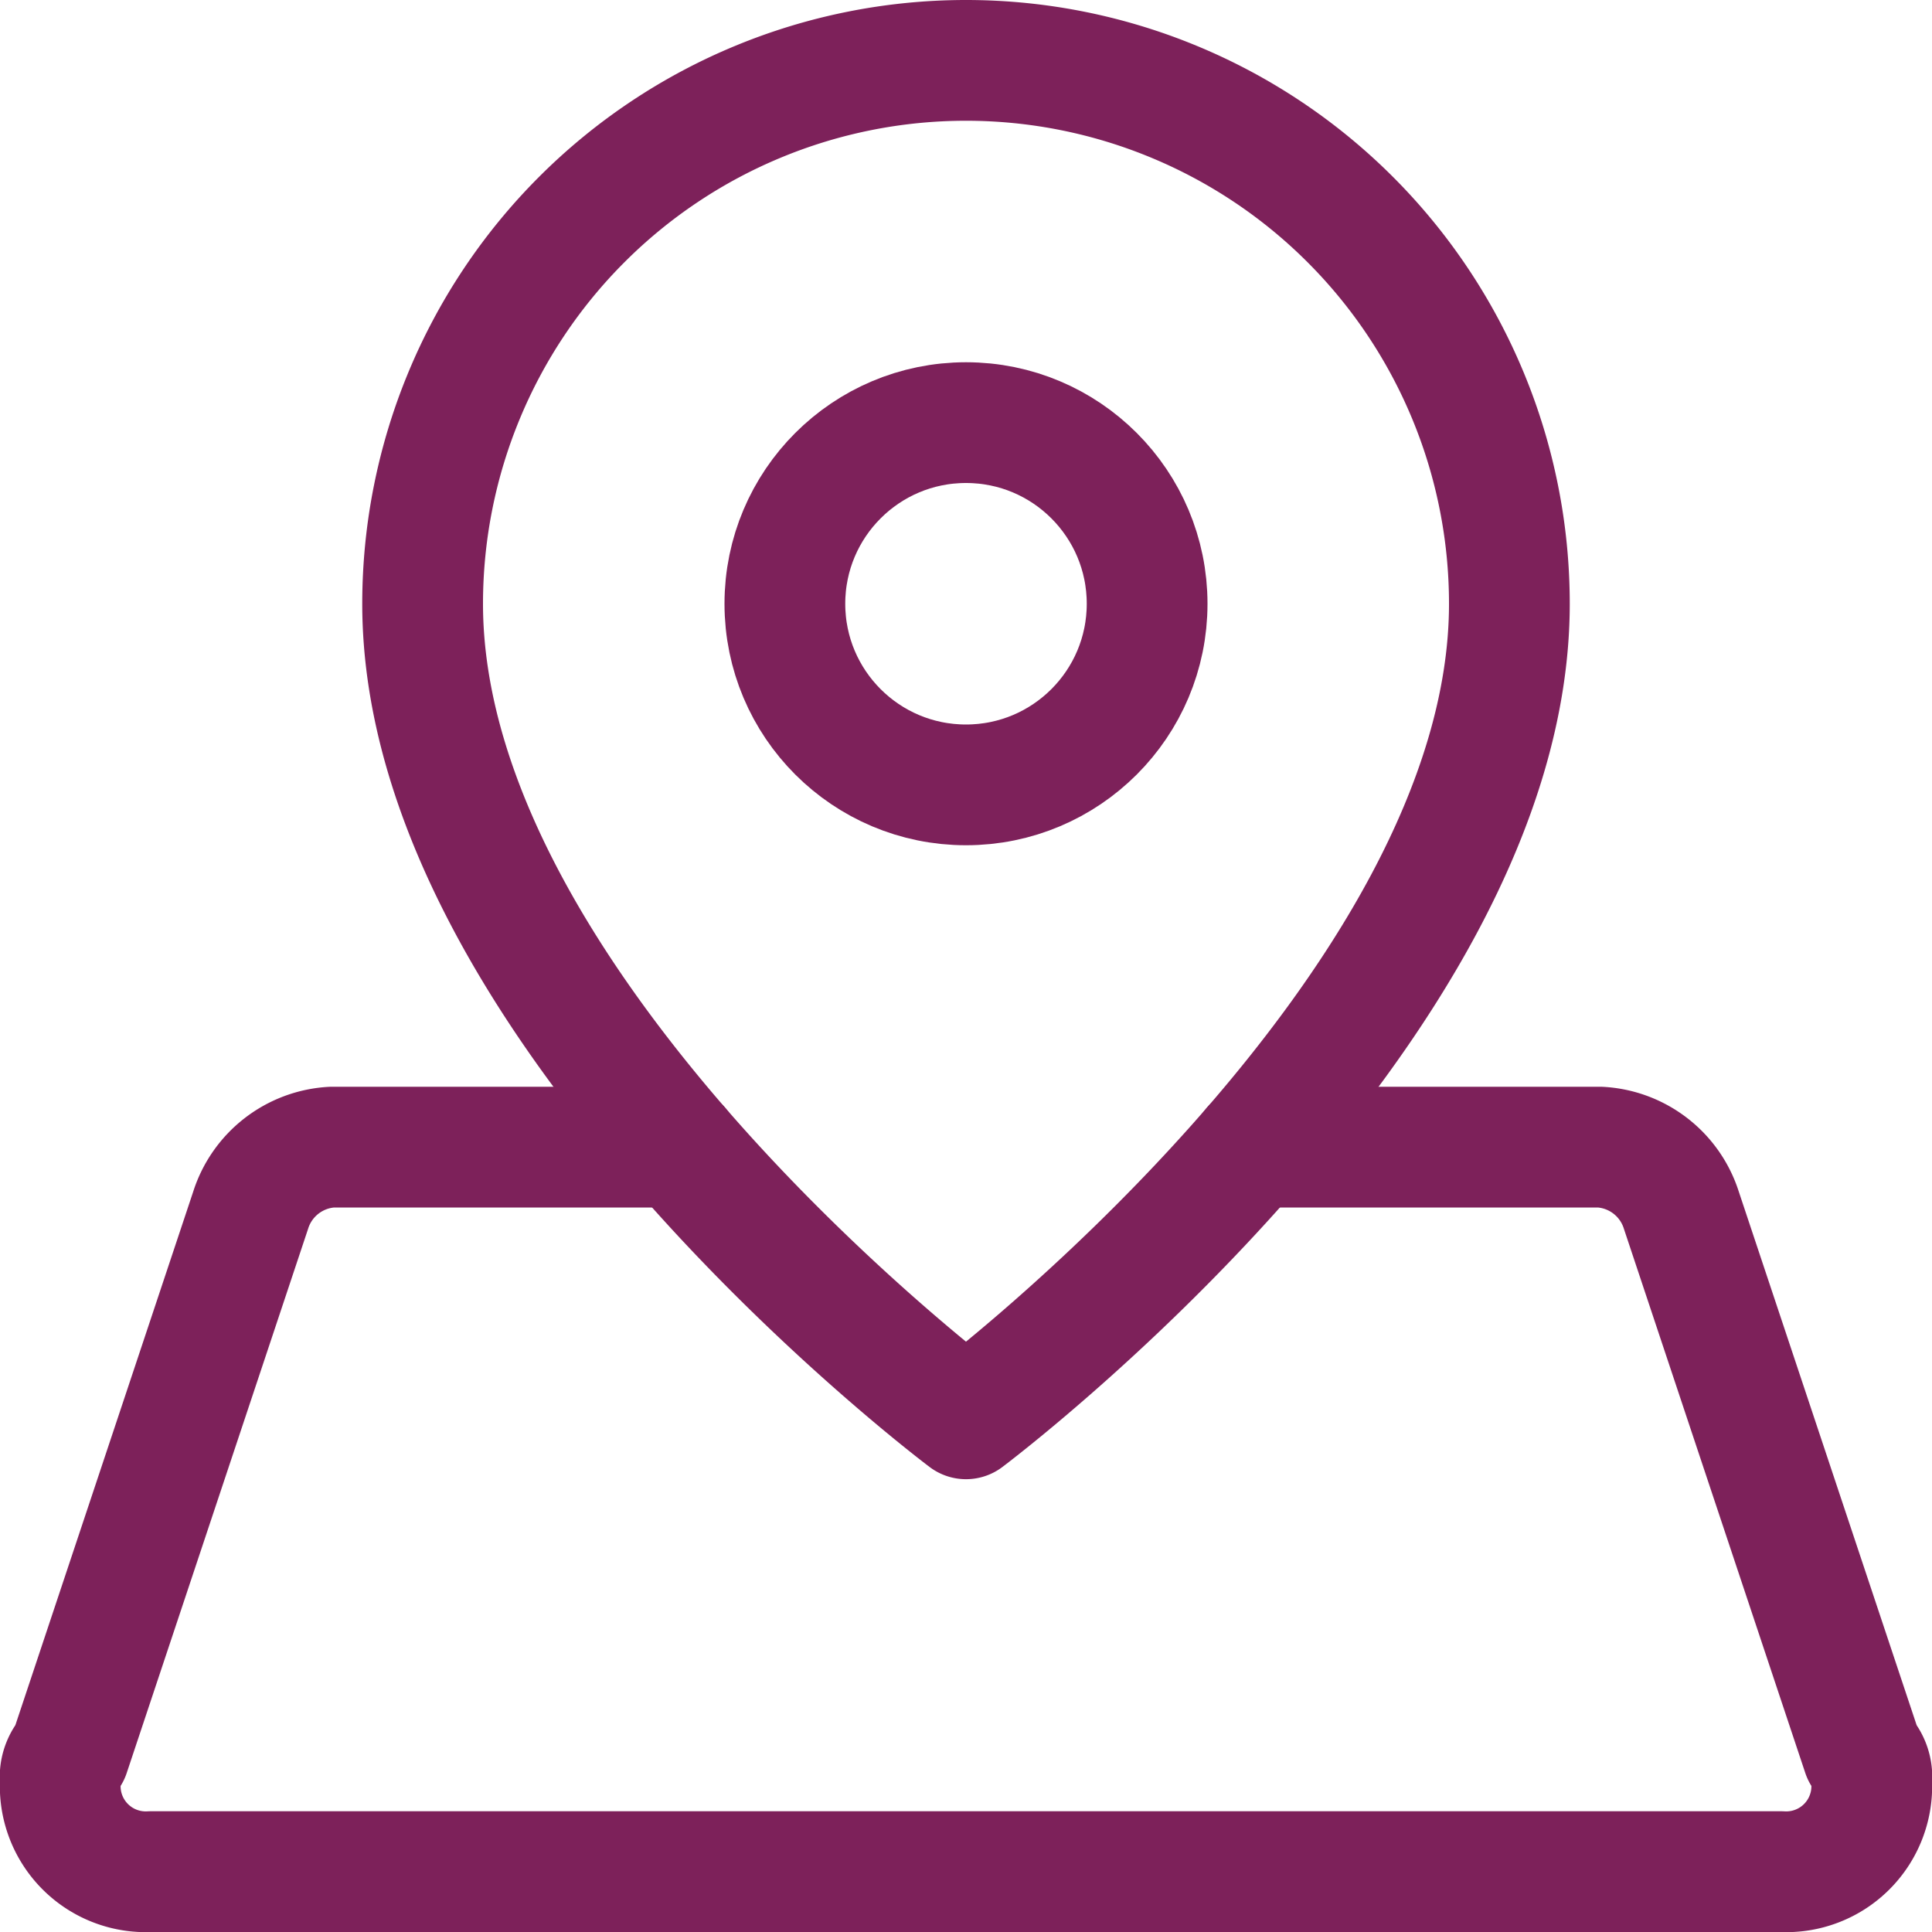
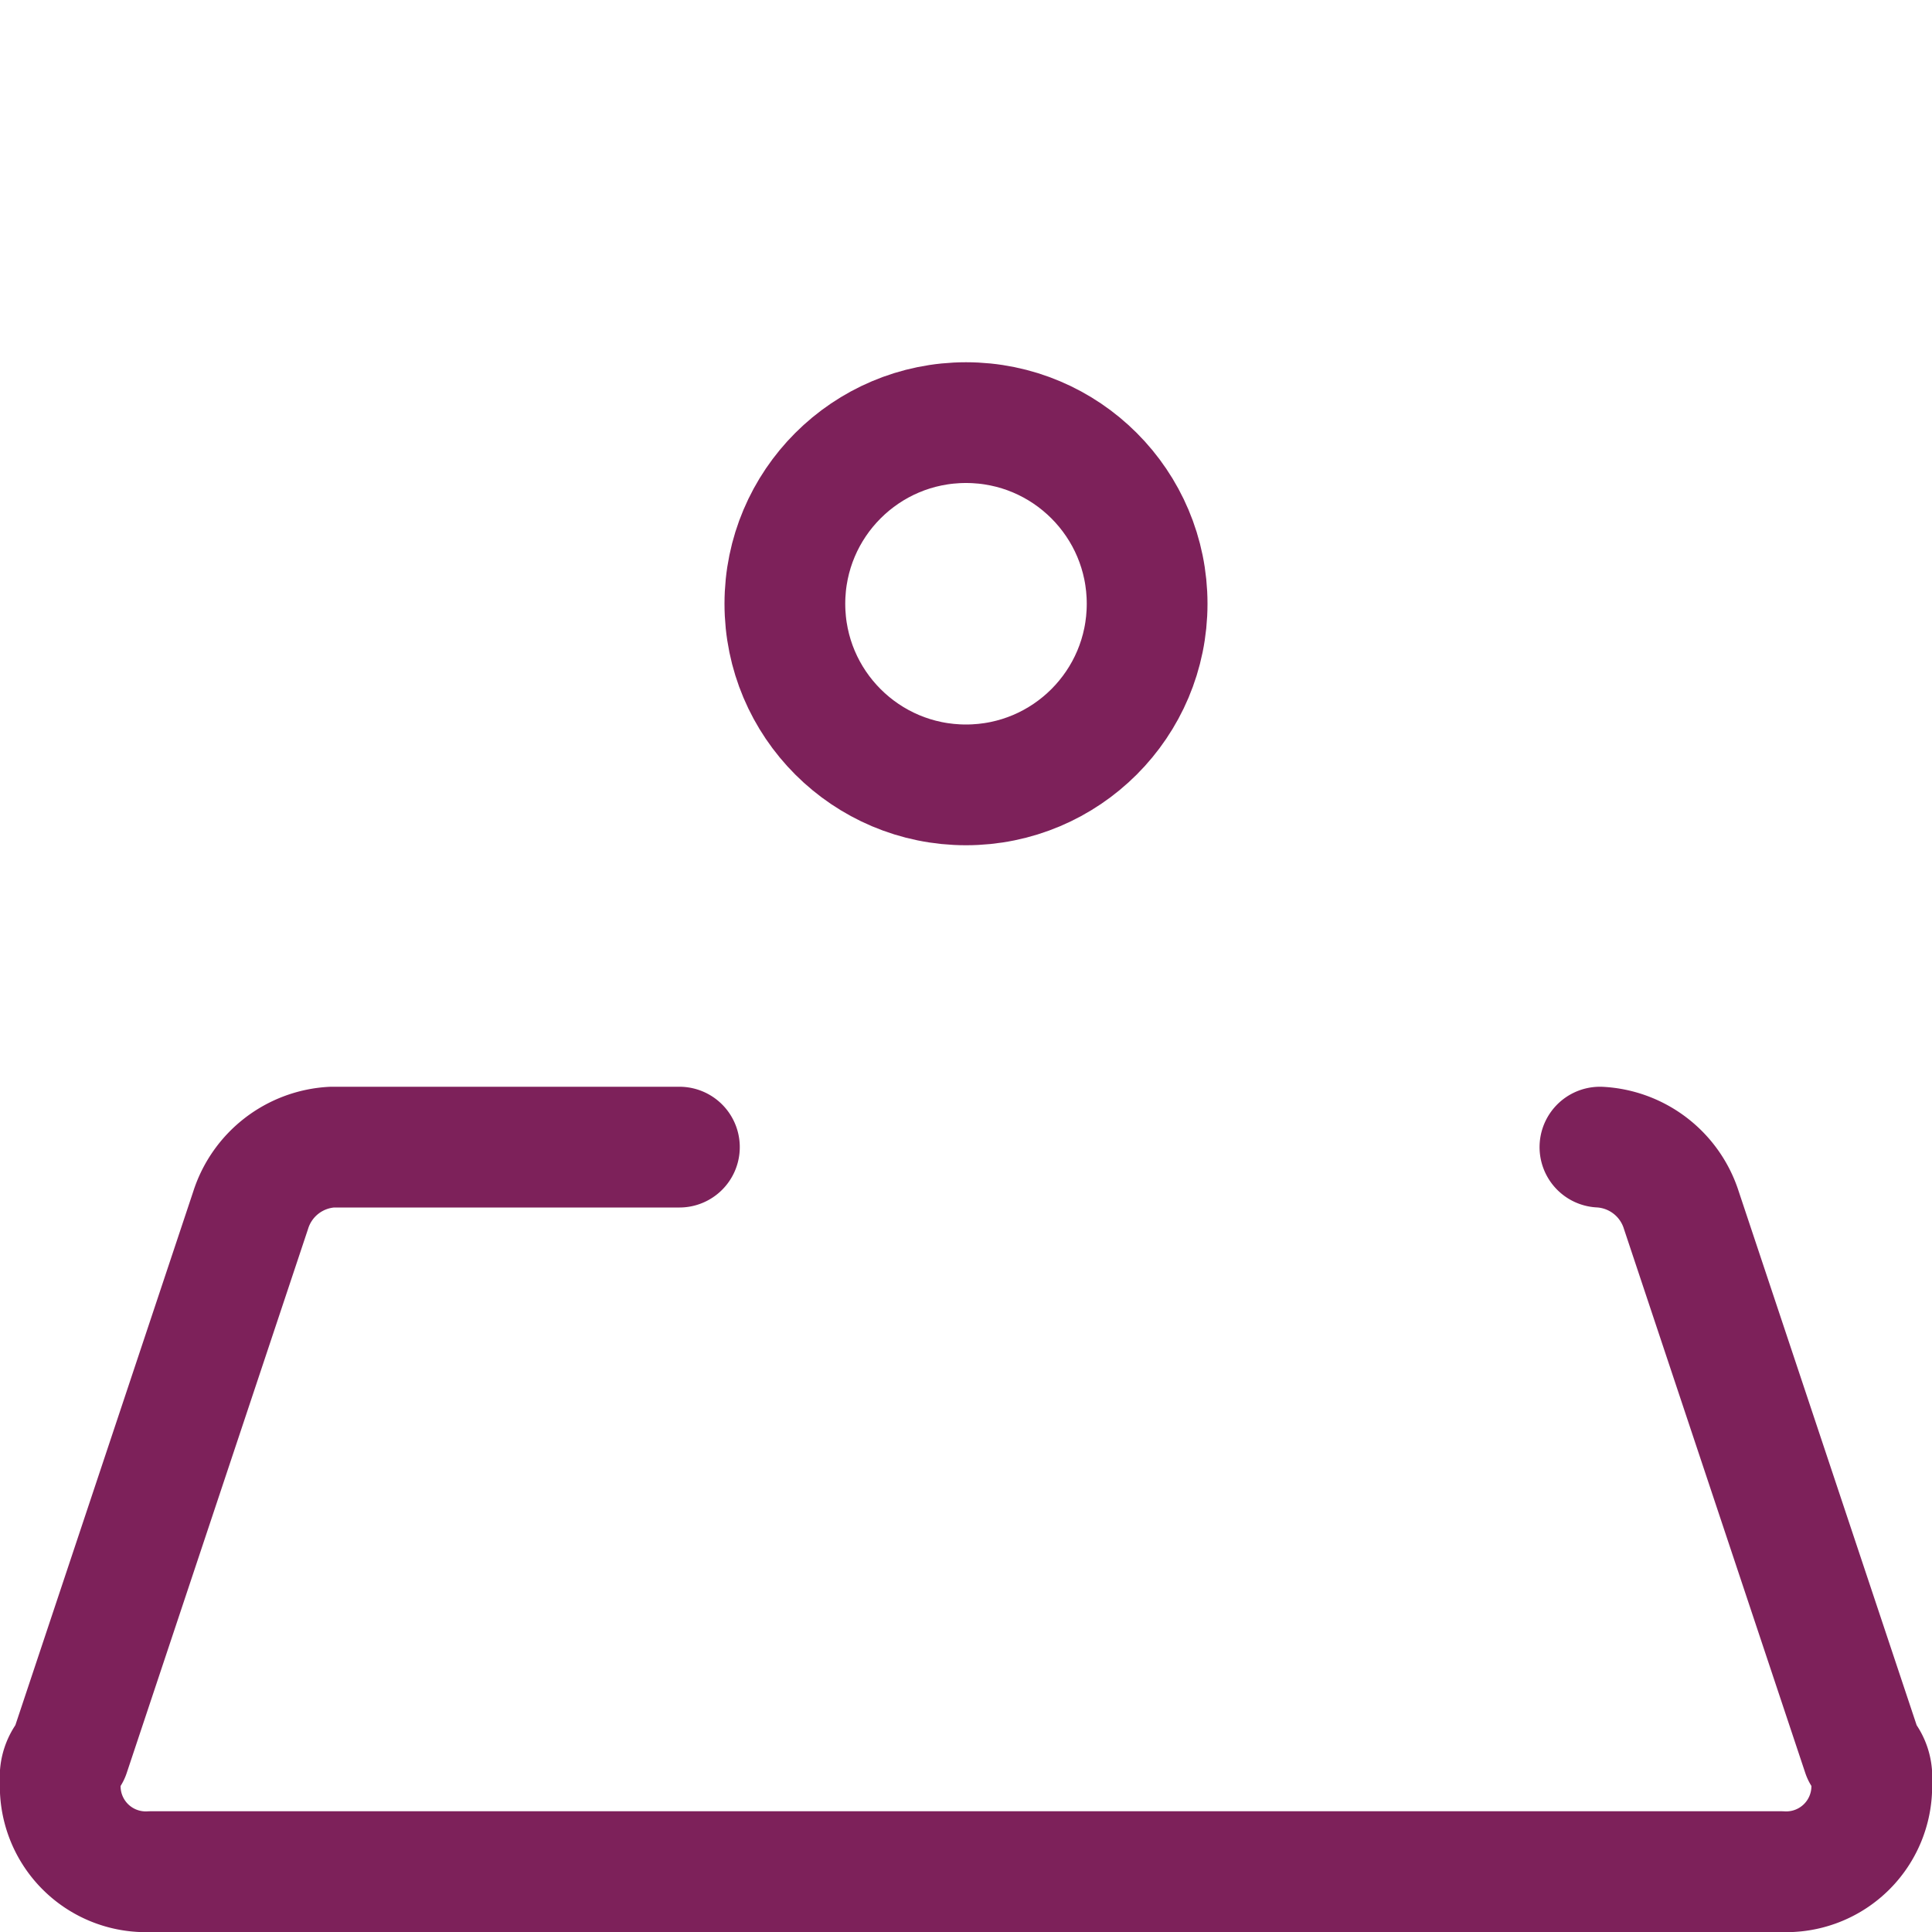
<svg xmlns="http://www.w3.org/2000/svg" width="32" height="32" viewBox="0 0 32 32">
  <g id="direccion_icono_morado" data-name="direccion icono morado" transform="translate(-1 -1)">
-     <path id="Trazado_48553" data-name="Trazado 48553" d="M24,11c0,6.75-9,13.5-9,13.5S6,17.75,6,11a9,9,0,1,1,18,0" transform="translate(2)" fill="none" stroke="#7d215a" stroke-linecap="round" stroke-linejoin="round" stroke-width="2" />
    <circle id="Elipse_523" data-name="Elipse 523" cx="3" cy="3" r="3" transform="translate(14 8)" fill="none" stroke="#7d215a" stroke-linecap="round" stroke-linejoin="round" stroke-width="2" />
-     <path id="Trazado_48554" data-name="Trazado 48554" d="M12.253,14H6.5a1.5,1.5,0,0,0-1.35,1.05l-3,9A.551.551,0,0,0,2,24.5,1.417,1.417,0,0,0,3.5,26h27A1.417,1.417,0,0,0,32,24.5a.551.551,0,0,0-.15-.45l-3-9A1.5,1.5,0,0,0,27.5,14H21.747" transform="translate(0 6)" fill="none" stroke="#7d215a" stroke-linecap="round" stroke-linejoin="round" stroke-width="2" />
+     <path id="Trazado_48554" data-name="Trazado 48554" d="M12.253,14H6.5a1.5,1.5,0,0,0-1.35,1.05l-3,9A.551.551,0,0,0,2,24.5,1.417,1.417,0,0,0,3.5,26h27A1.417,1.417,0,0,0,32,24.5a.551.551,0,0,0-.15-.45l-3-9A1.5,1.5,0,0,0,27.5,14" transform="translate(0 6)" fill="none" stroke="#7d215a" stroke-linecap="round" stroke-linejoin="round" stroke-width="2" />
  </g>
</svg>